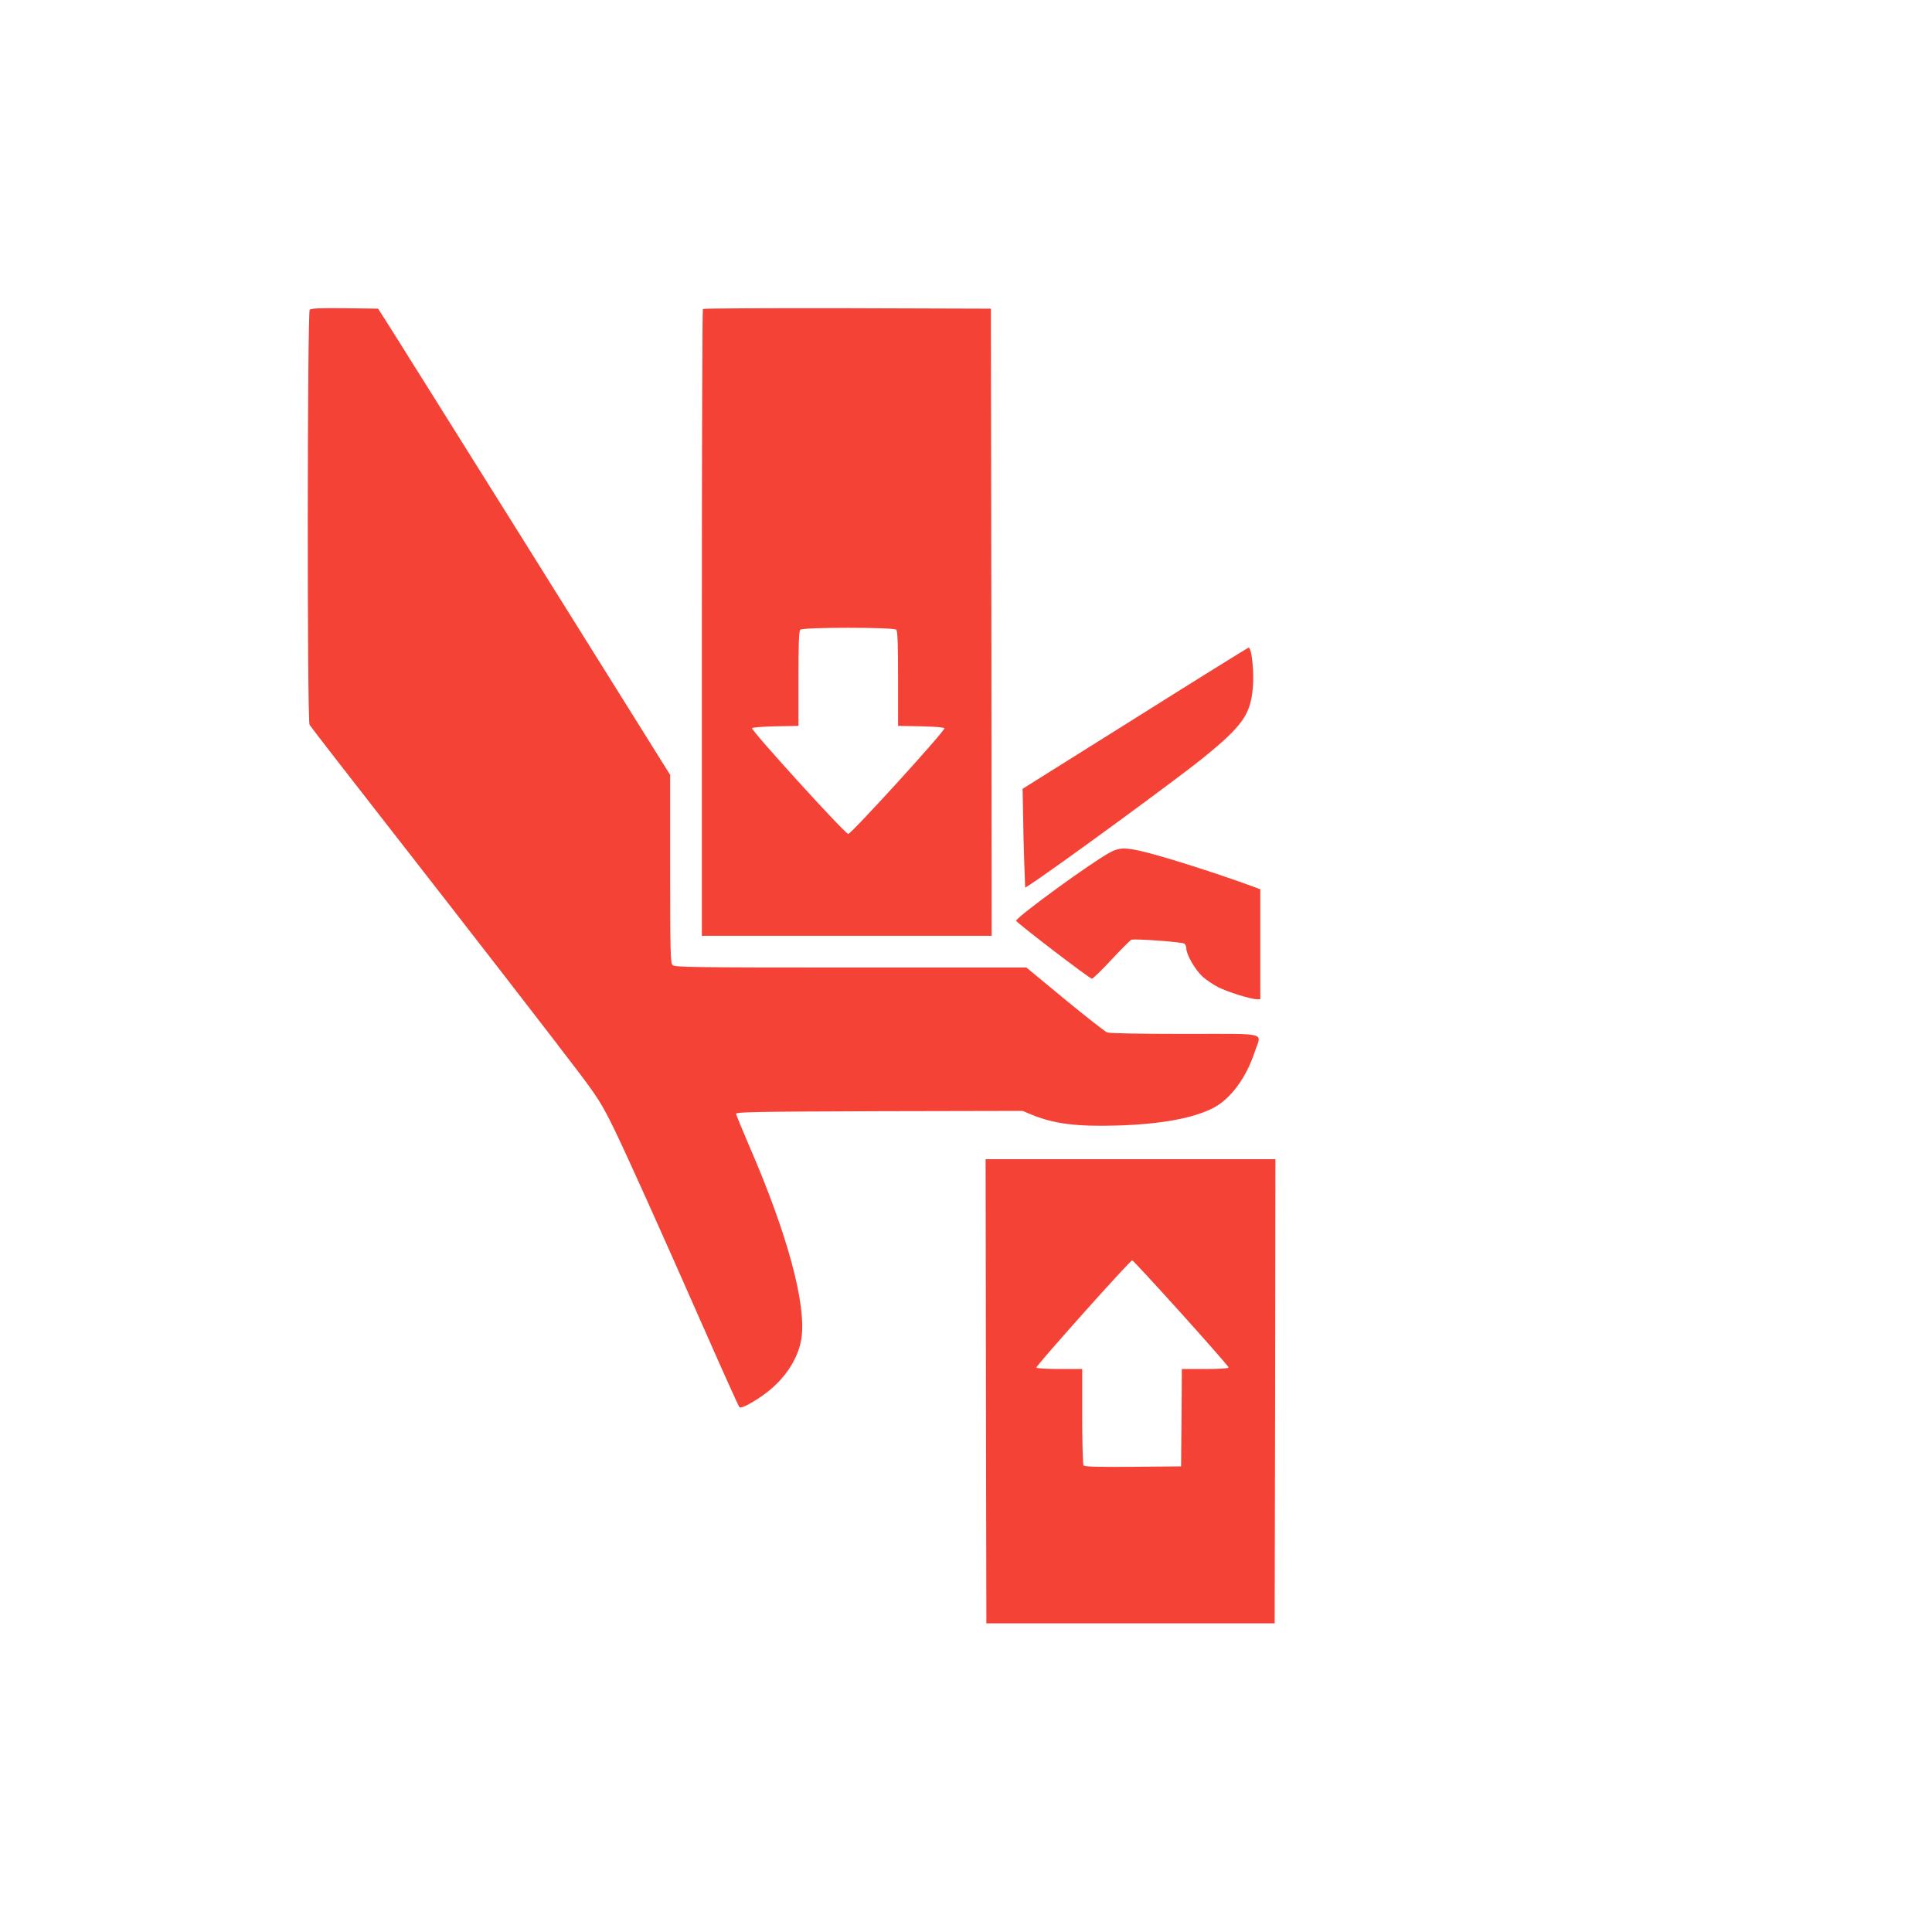
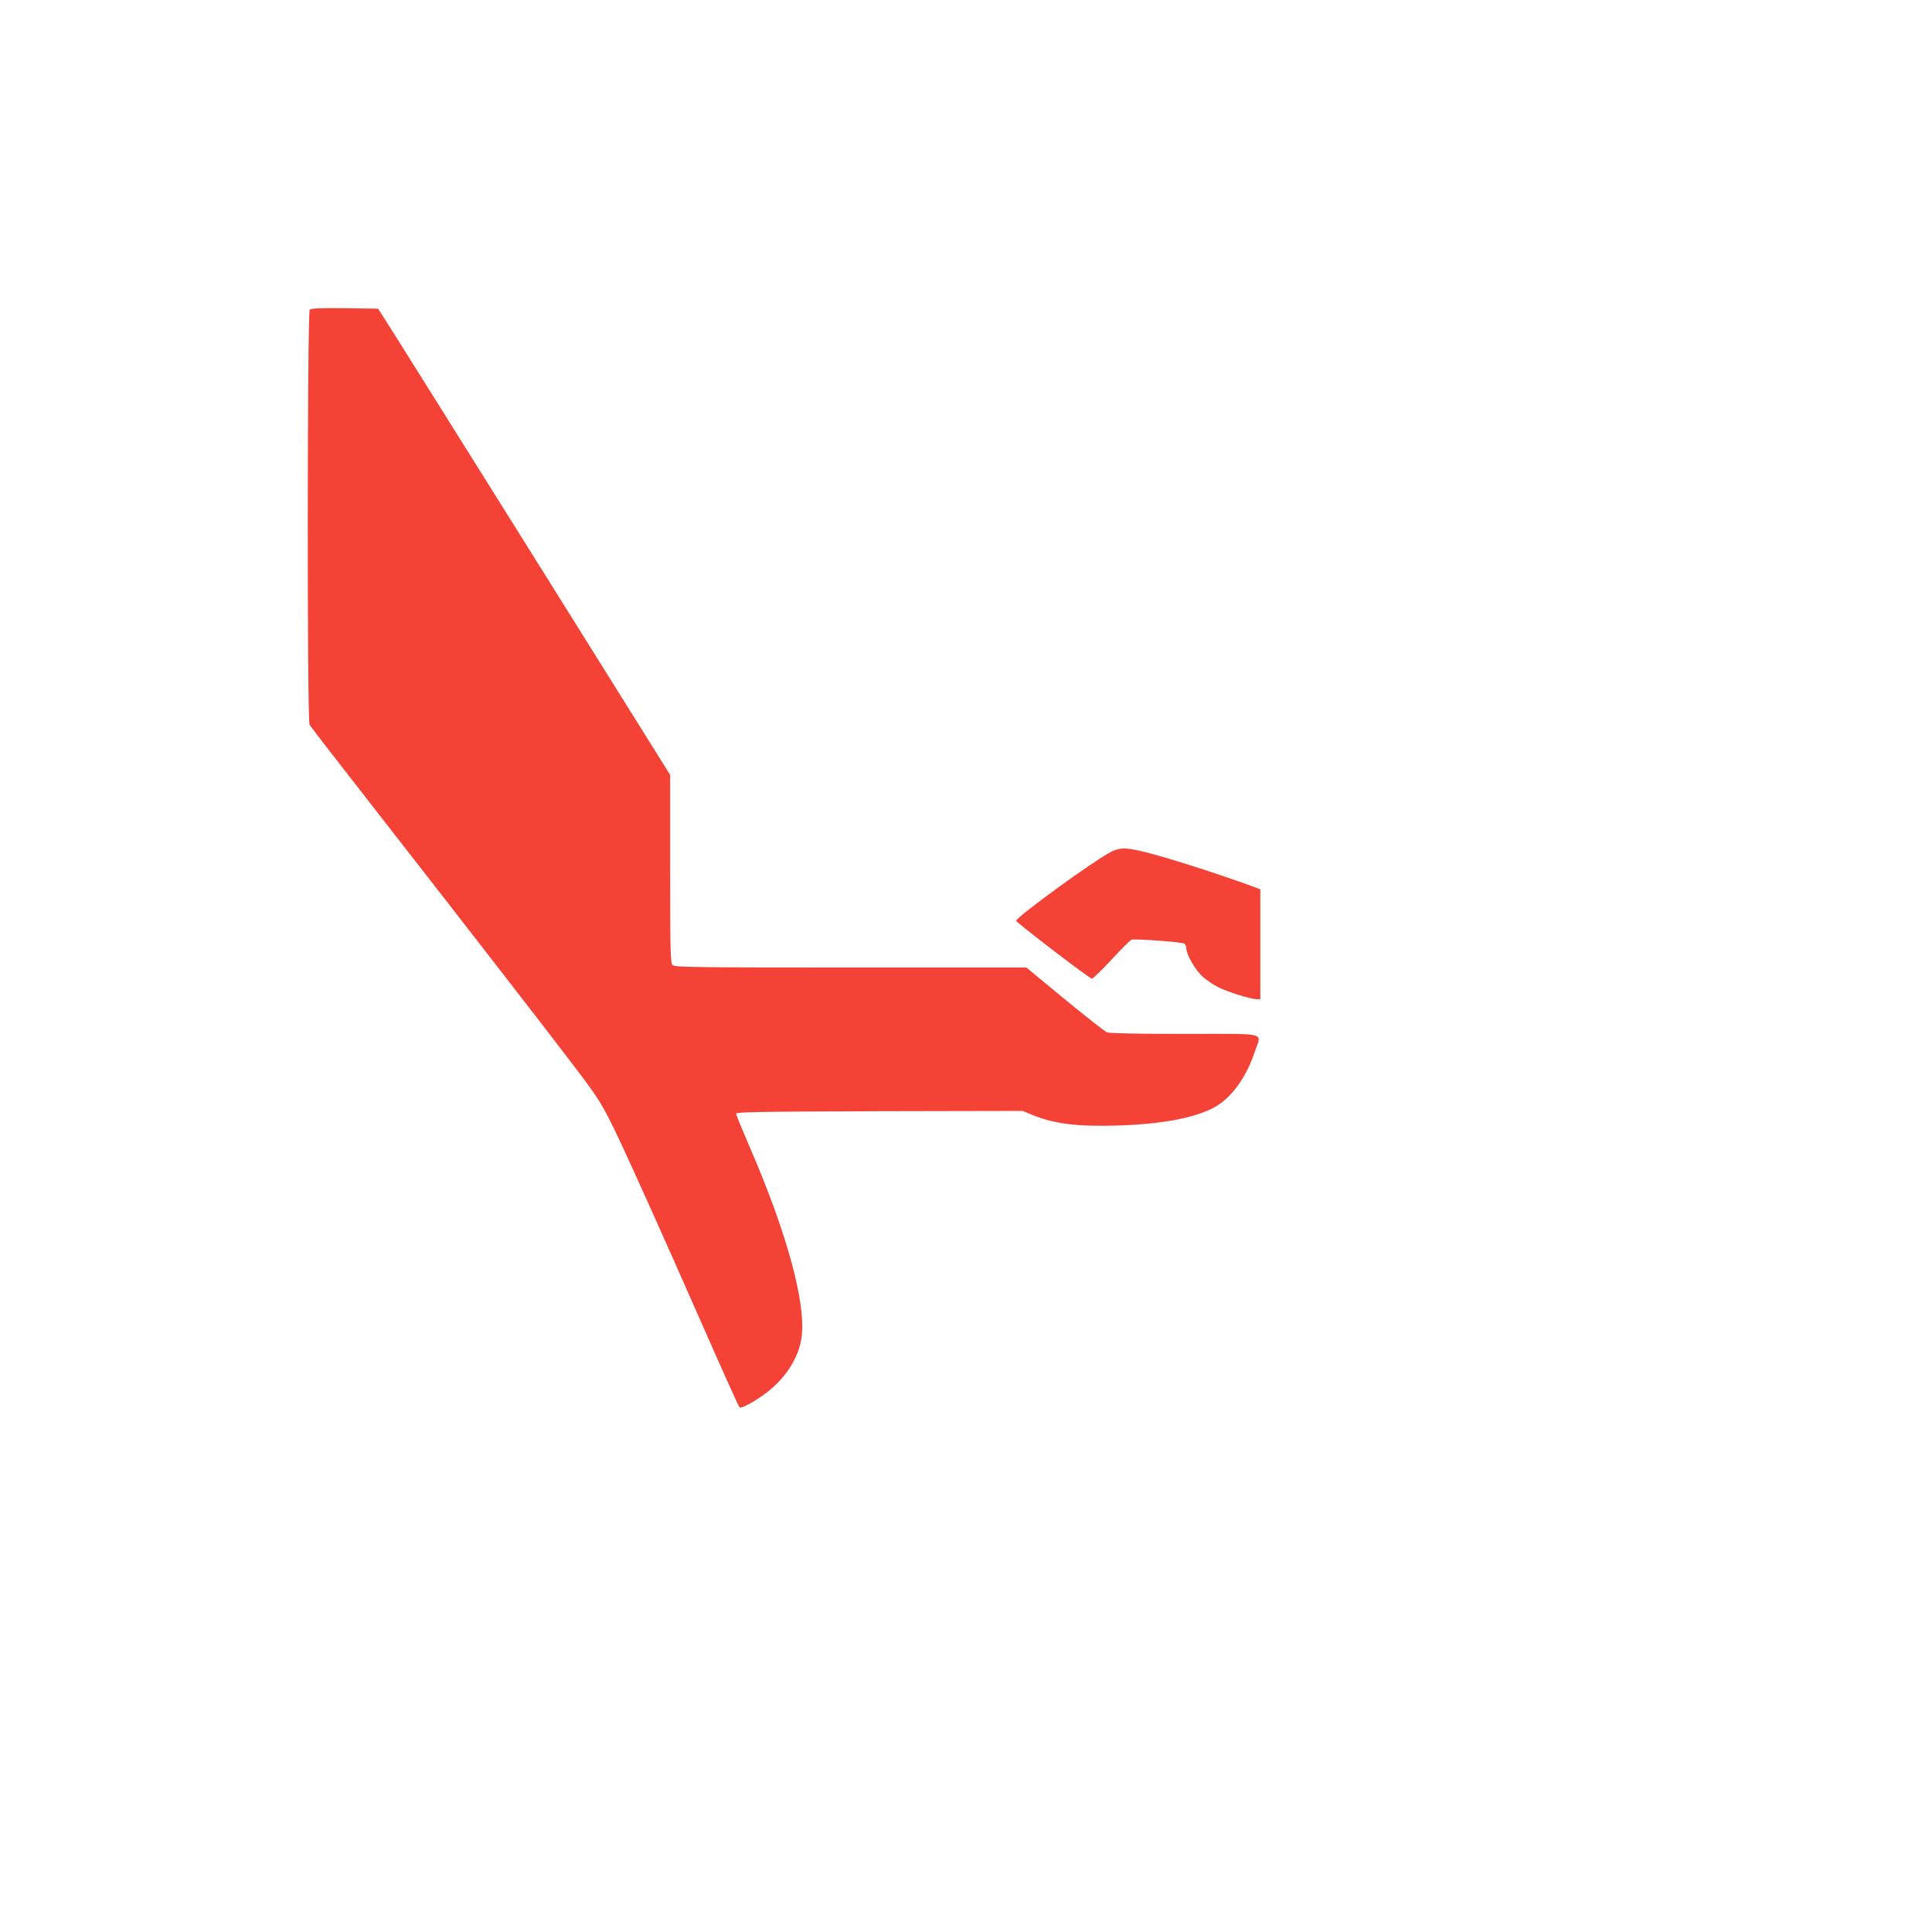
<svg xmlns="http://www.w3.org/2000/svg" version="1.0" width="1280pt" height="1280pt" viewBox="0 0 1280 1280" preserveAspectRatio="xMidYMid meet">
  <g transform="translate(0,1280) scale(0.1,-0.1)" fill="#f44336" stroke="none">
    <path d="M2052 10748 c-16 -16 -18 -2719 -1 -2750 6 -11 219 -286 473 -611 600 -769 1147 -1475 1320 -1704 122 -163 146 -202 226 -365 100 -208 296 -644 606 -1347 117 -266 217 -488 223 -494 12 -12 100 36 183 99 122 94 207 226 227 353 36 223 -91 694 -346 1281 -46 107 -85 202 -86 210 -2 13 110 15 948 18 l950 2 60 -25 c145 -60 298 -80 564 -72 297 9 511 49 644 119 113 61 215 200 271 372 43 130 100 116 -463 116 -303 0 -500 4 -516 10 -15 6 -141 105 -281 220 l-254 210 -1164 0 c-1045 0 -1166 2 -1180 16 -14 14 -16 85 -16 638 l0 622 -919 1470 c-506 808 -941 1503 -968 1544 l-48 75 -220 3 c-163 2 -224 -1 -233 -10z" />
-     <path d="M4657 10753 c-4 -3 -7 -939 -7 -2080 l0 -2073 960 0 960 0 -2 2078 -3 2077 -951 3 c-523 1 -954 -1 -957 -5z m1281 -2125 c9 -9 12 -95 12 -325 l0 -312 152 -3 c90 -2 153 -7 155 -13 5 -17 -617 -700 -637 -700 -21 0 -642 683 -637 700 2 6 66 11 155 13 l152 3 0 312 c0 230 3 316 12 325 17 17 619 17 636 0z" />
-     <path d="M7520 8041 l-745 -467 3 -165 c1 -90 5 -237 8 -327 l6 -163 27 17 c158 102 968 694 1151 842 259 210 314 286 330 461 10 108 -7 272 -28 270 -4 0 -342 -210 -752 -468z" />
    <path d="M7355 7153 c-119 -63 -611 -421 -623 -453 -3 -9 484 -382 502 -384 7 0 65 56 130 126 65 70 124 129 132 132 22 8 338 -15 351 -26 7 -6 13 -20 13 -33 0 -40 60 -143 108 -186 26 -23 73 -54 104 -70 62 -31 215 -79 254 -79 l24 0 0 364 0 364 -42 16 c-242 89 -597 202 -746 237 -110 25 -147 24 -207 -8z" />
-     <path d="M6532 3583 l3 -1538 955 0 955 0 3 1538 2 1537 -960 0 -960 0 2 -1537z m1293 517 c173 -192 315 -354 315 -360 0 -6 -58 -10 -155 -10 l-155 0 -2 -322 -3 -323 -319 -3 c-249 -2 -321 1 -328 10 -4 7 -8 154 -8 326 l0 312 -149 0 c-83 0 -152 4 -155 9 -6 9 621 711 635 711 5 0 150 -157 324 -350z" />
  </g>
</svg>